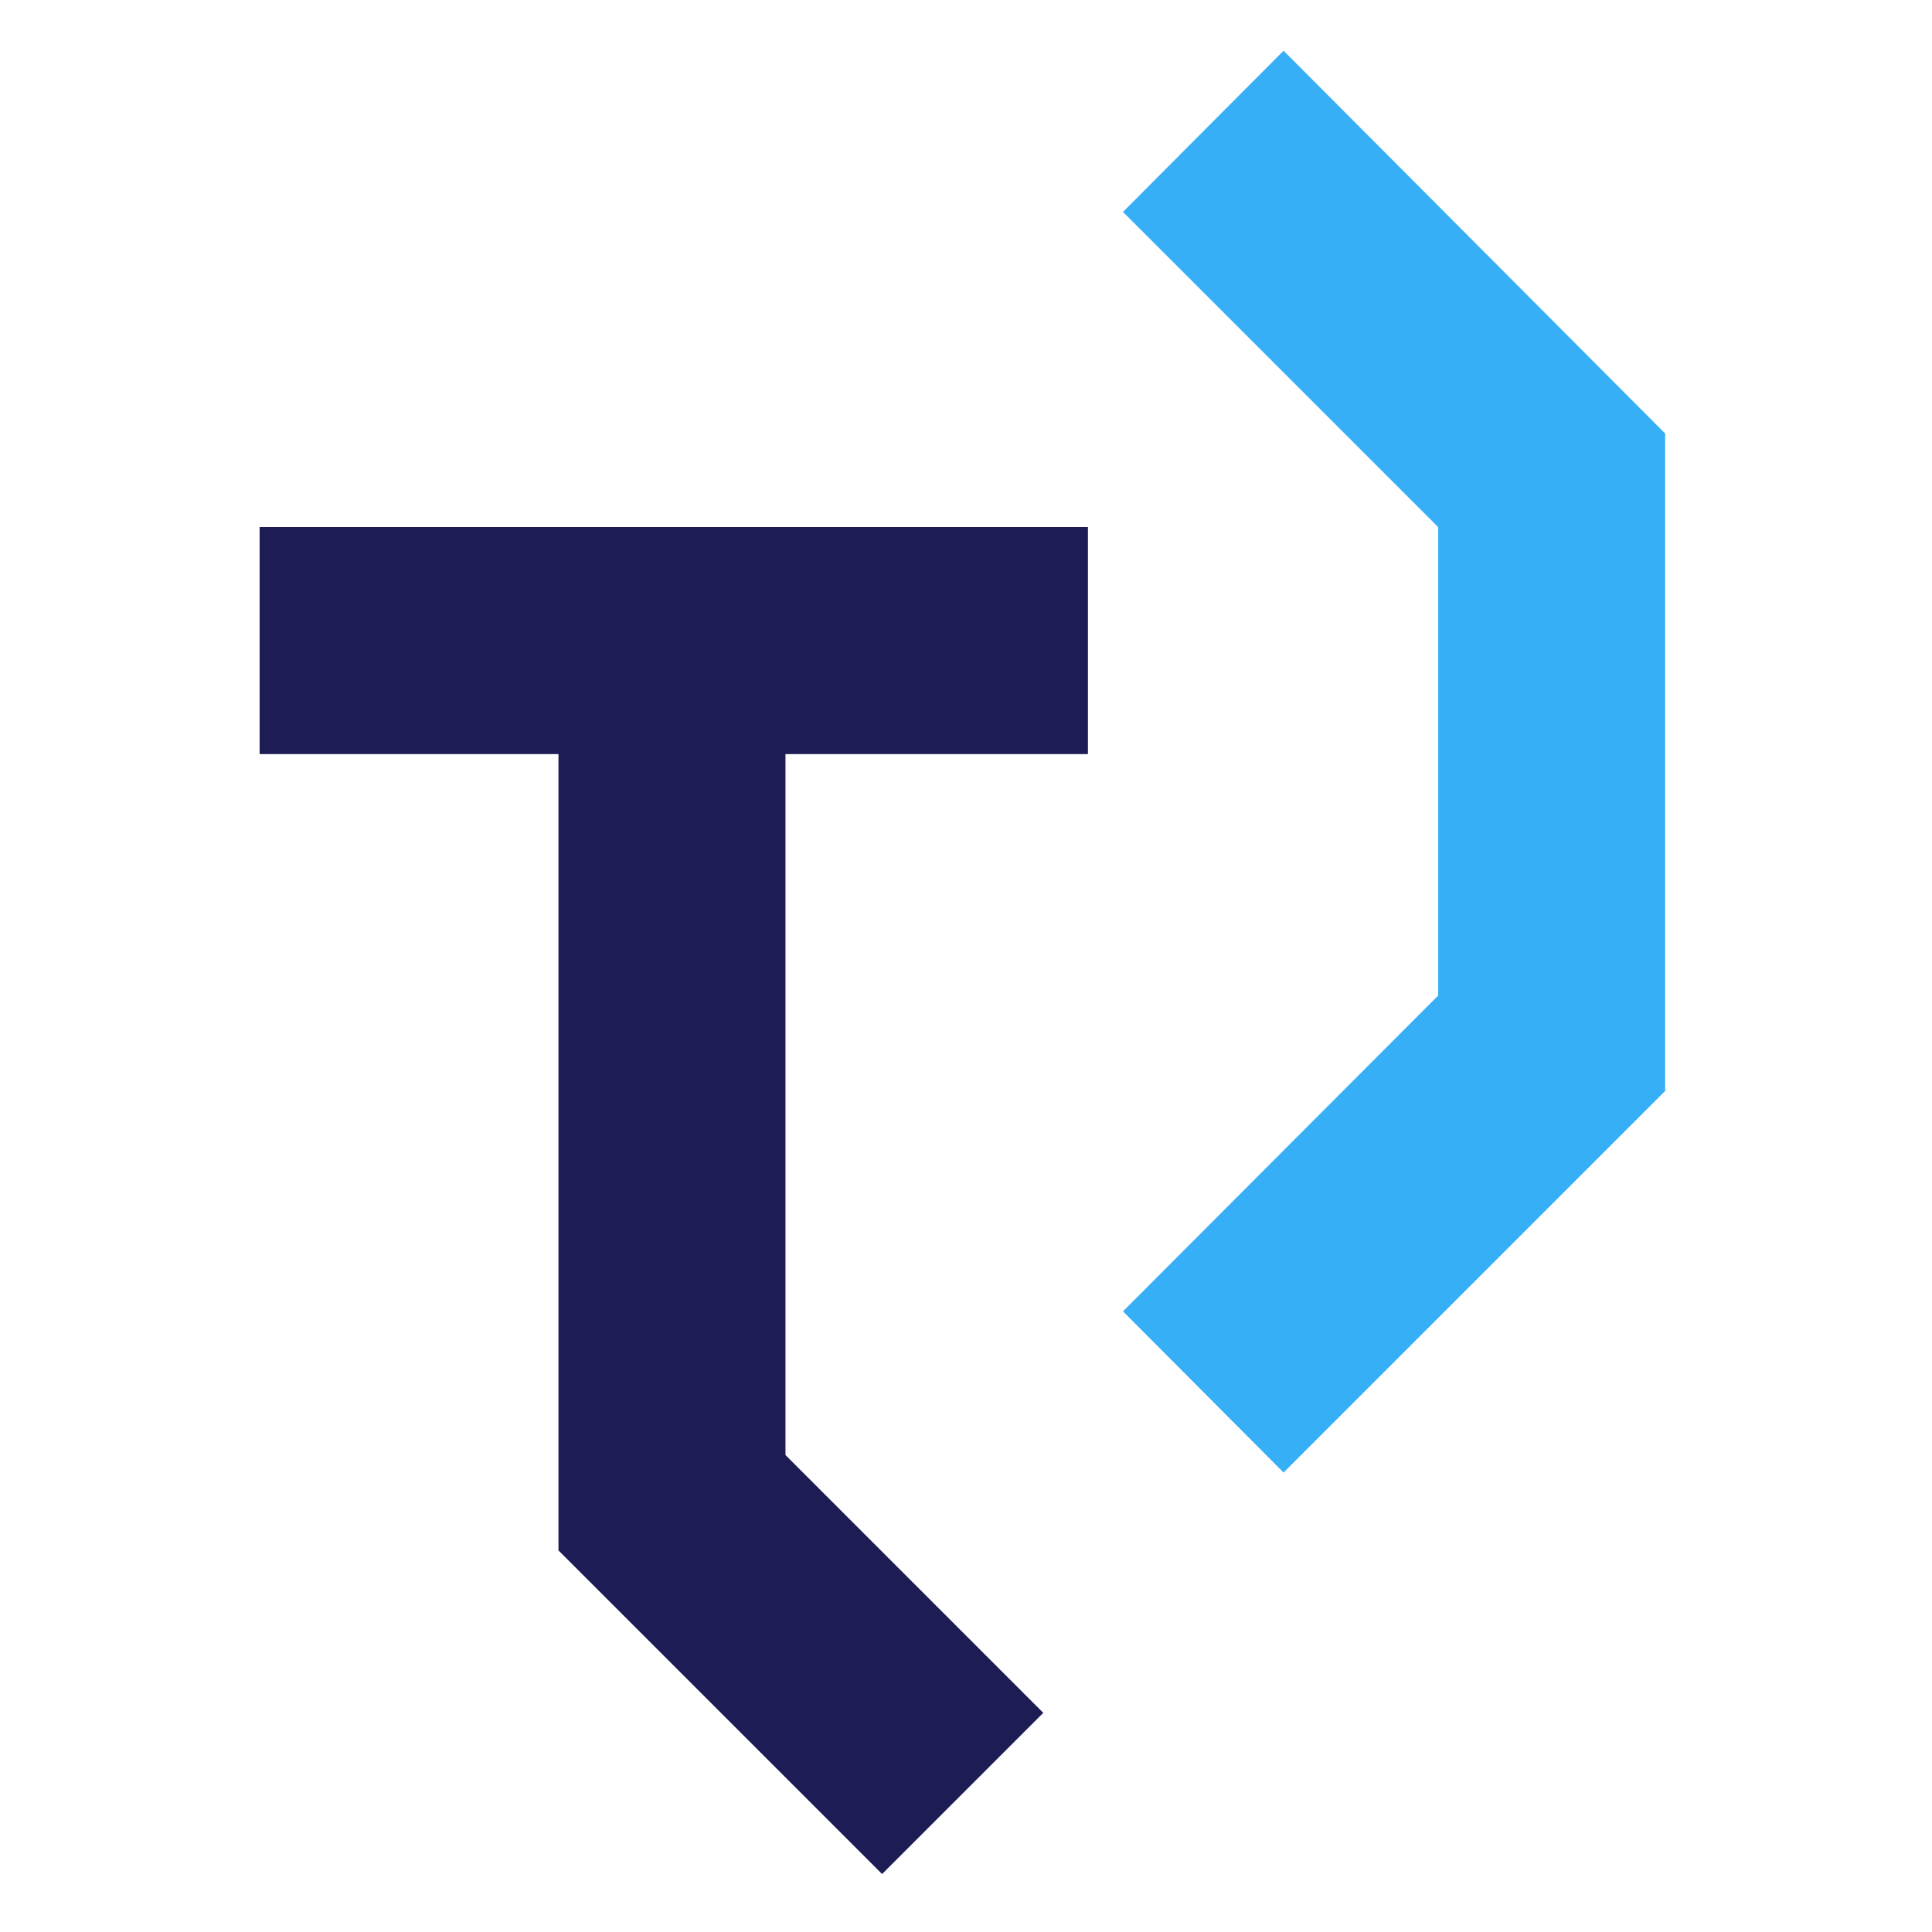
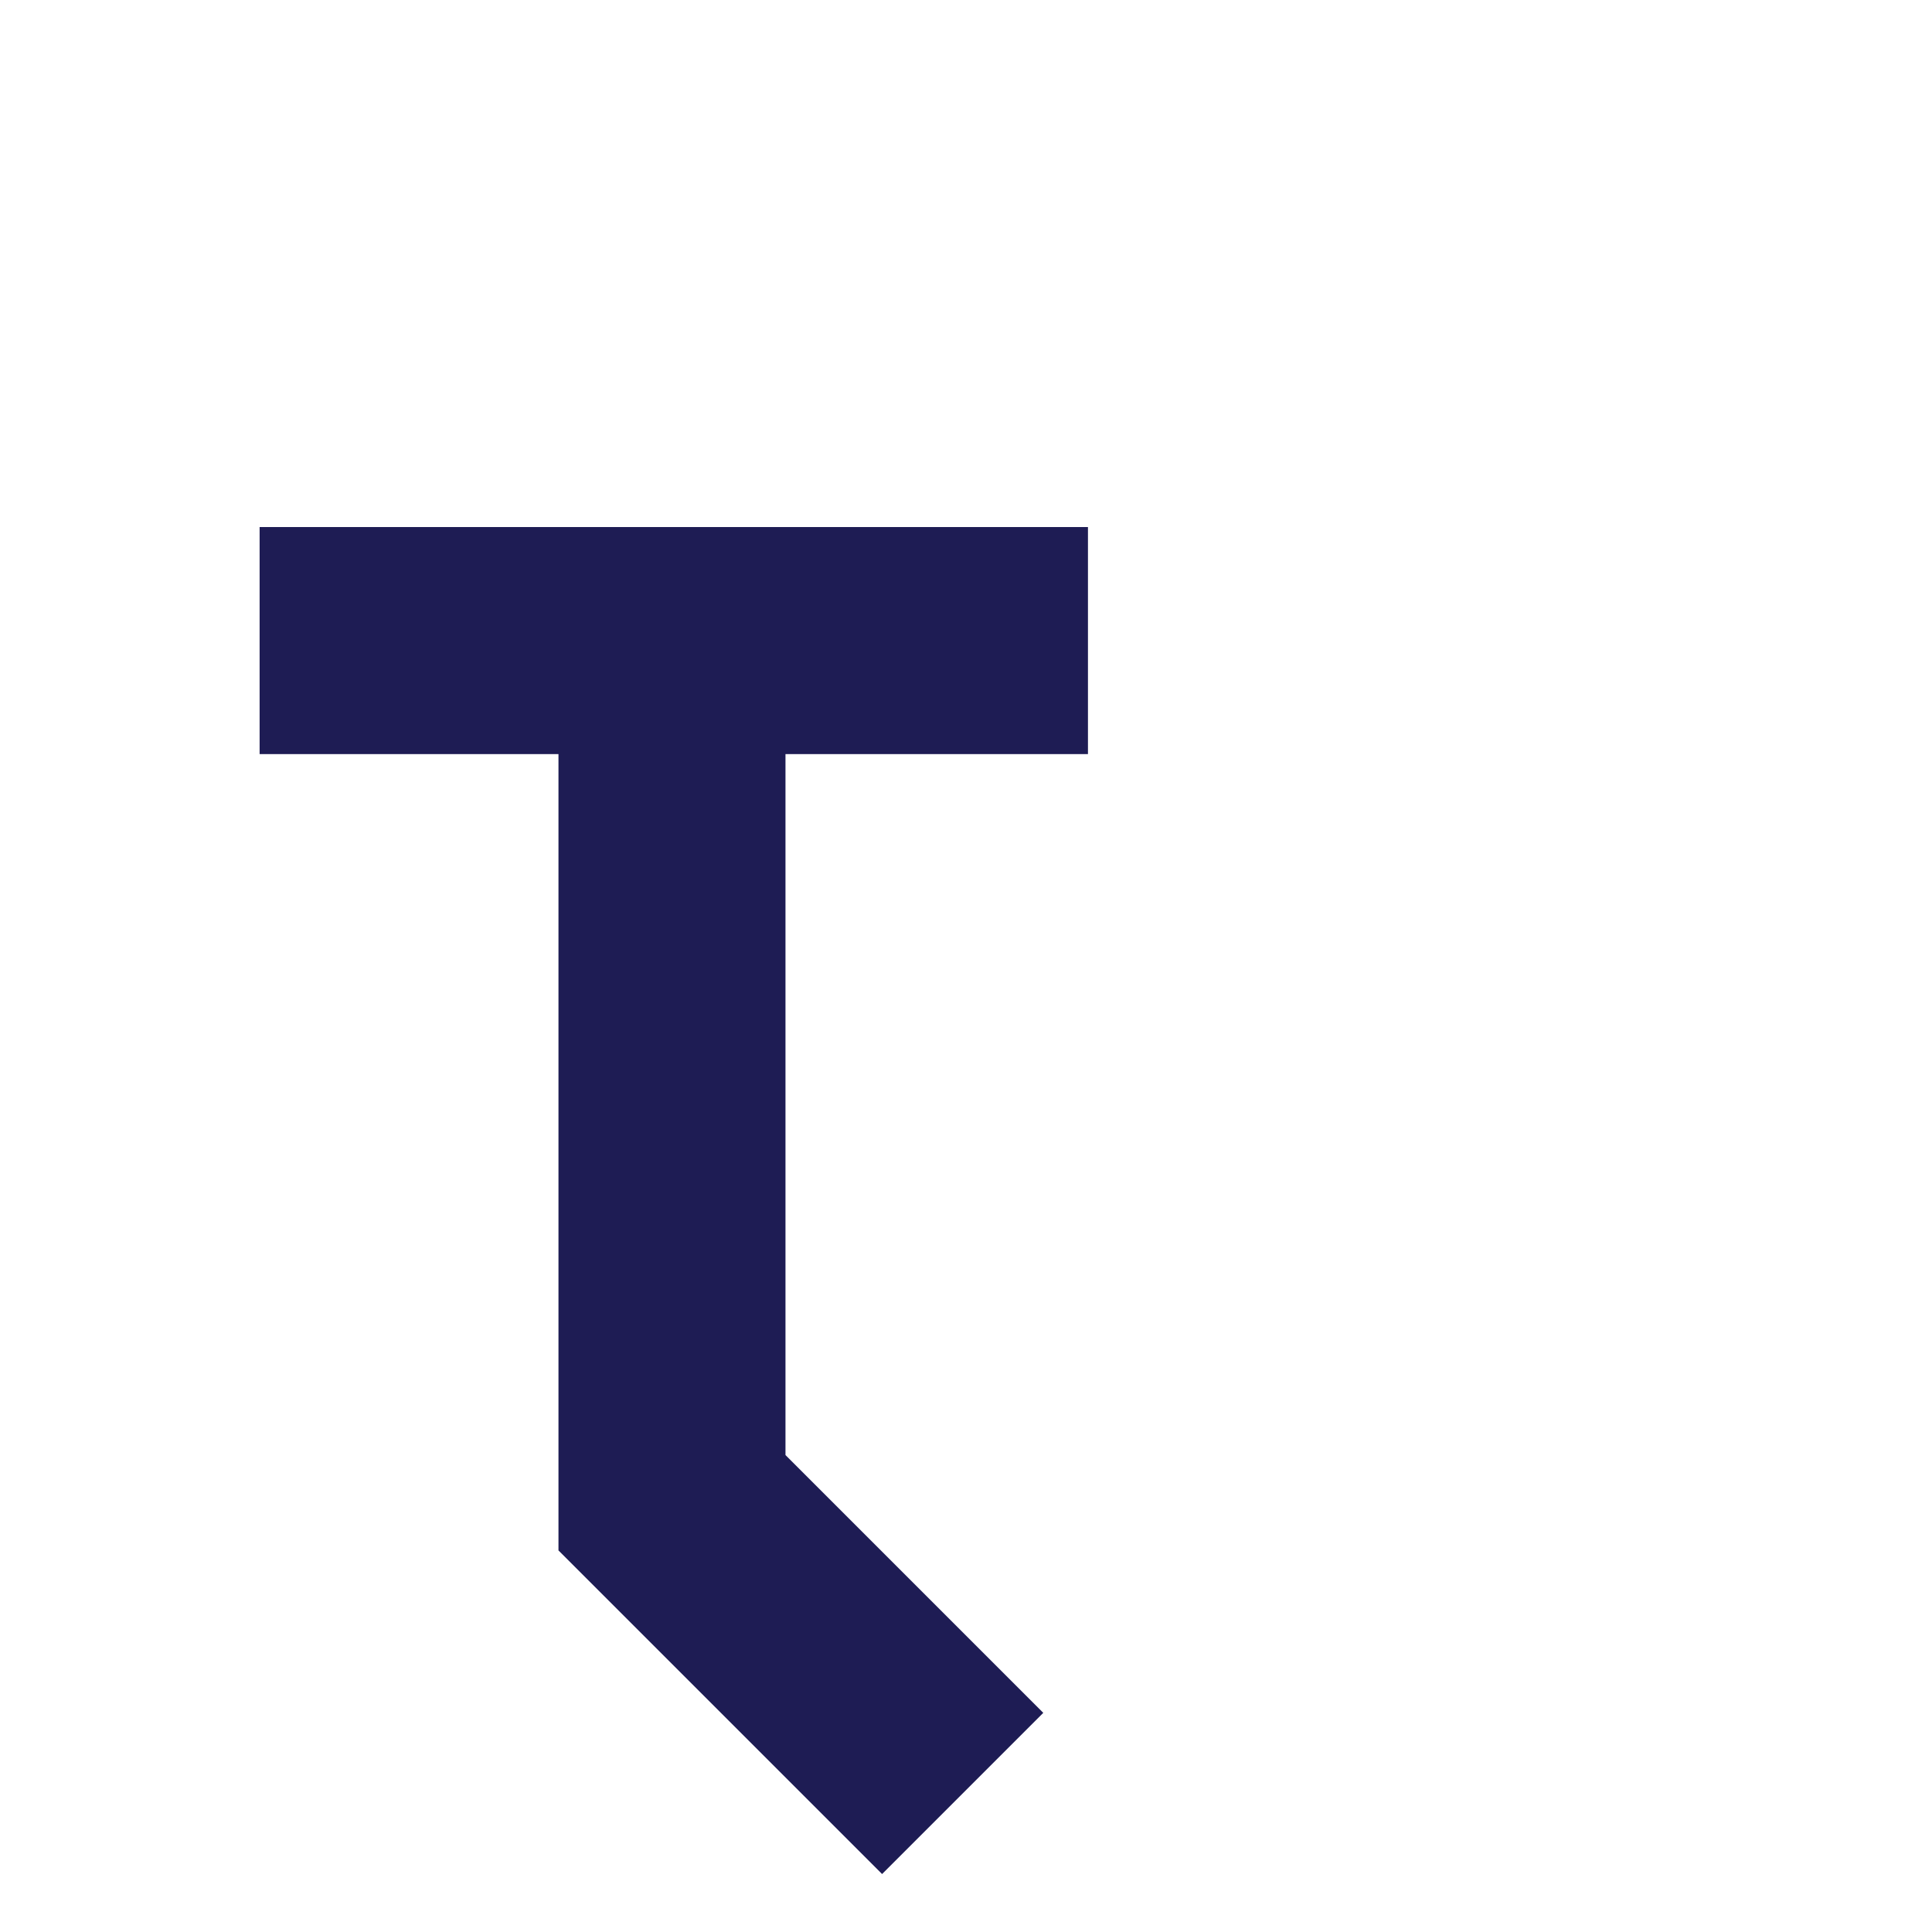
<svg xmlns="http://www.w3.org/2000/svg" version="1.1" id="Ebene_2_00000051374188598796370560000012258722812733224588_" x="0px" y="0px" viewBox="0 0 320 320" style="enable-background:new 0 0 320 320;" xml:space="preserve">
  <g>
    <polygon style="fill:#1E1C54;" points="180.2,124.9 180.2,87.3 43,87.3 43,124.9 92.5,124.9 92.5,256.8 92.5,256.8 92.5,256.8    146.1,310.4 172.8,283.7 130.1,241 130.1,124.9  " />
-     <polygon style="fill:#36AFF6;" points="275.8,71.8 275.8,71.8 275.8,71.8 212.6,8.4 186,35.1 238.2,87.3 238.2,164.9 186,217.2    212.6,243.9 275.8,180.7 275.8,180.5 275.8,180.5  " />
  </g>
</svg>